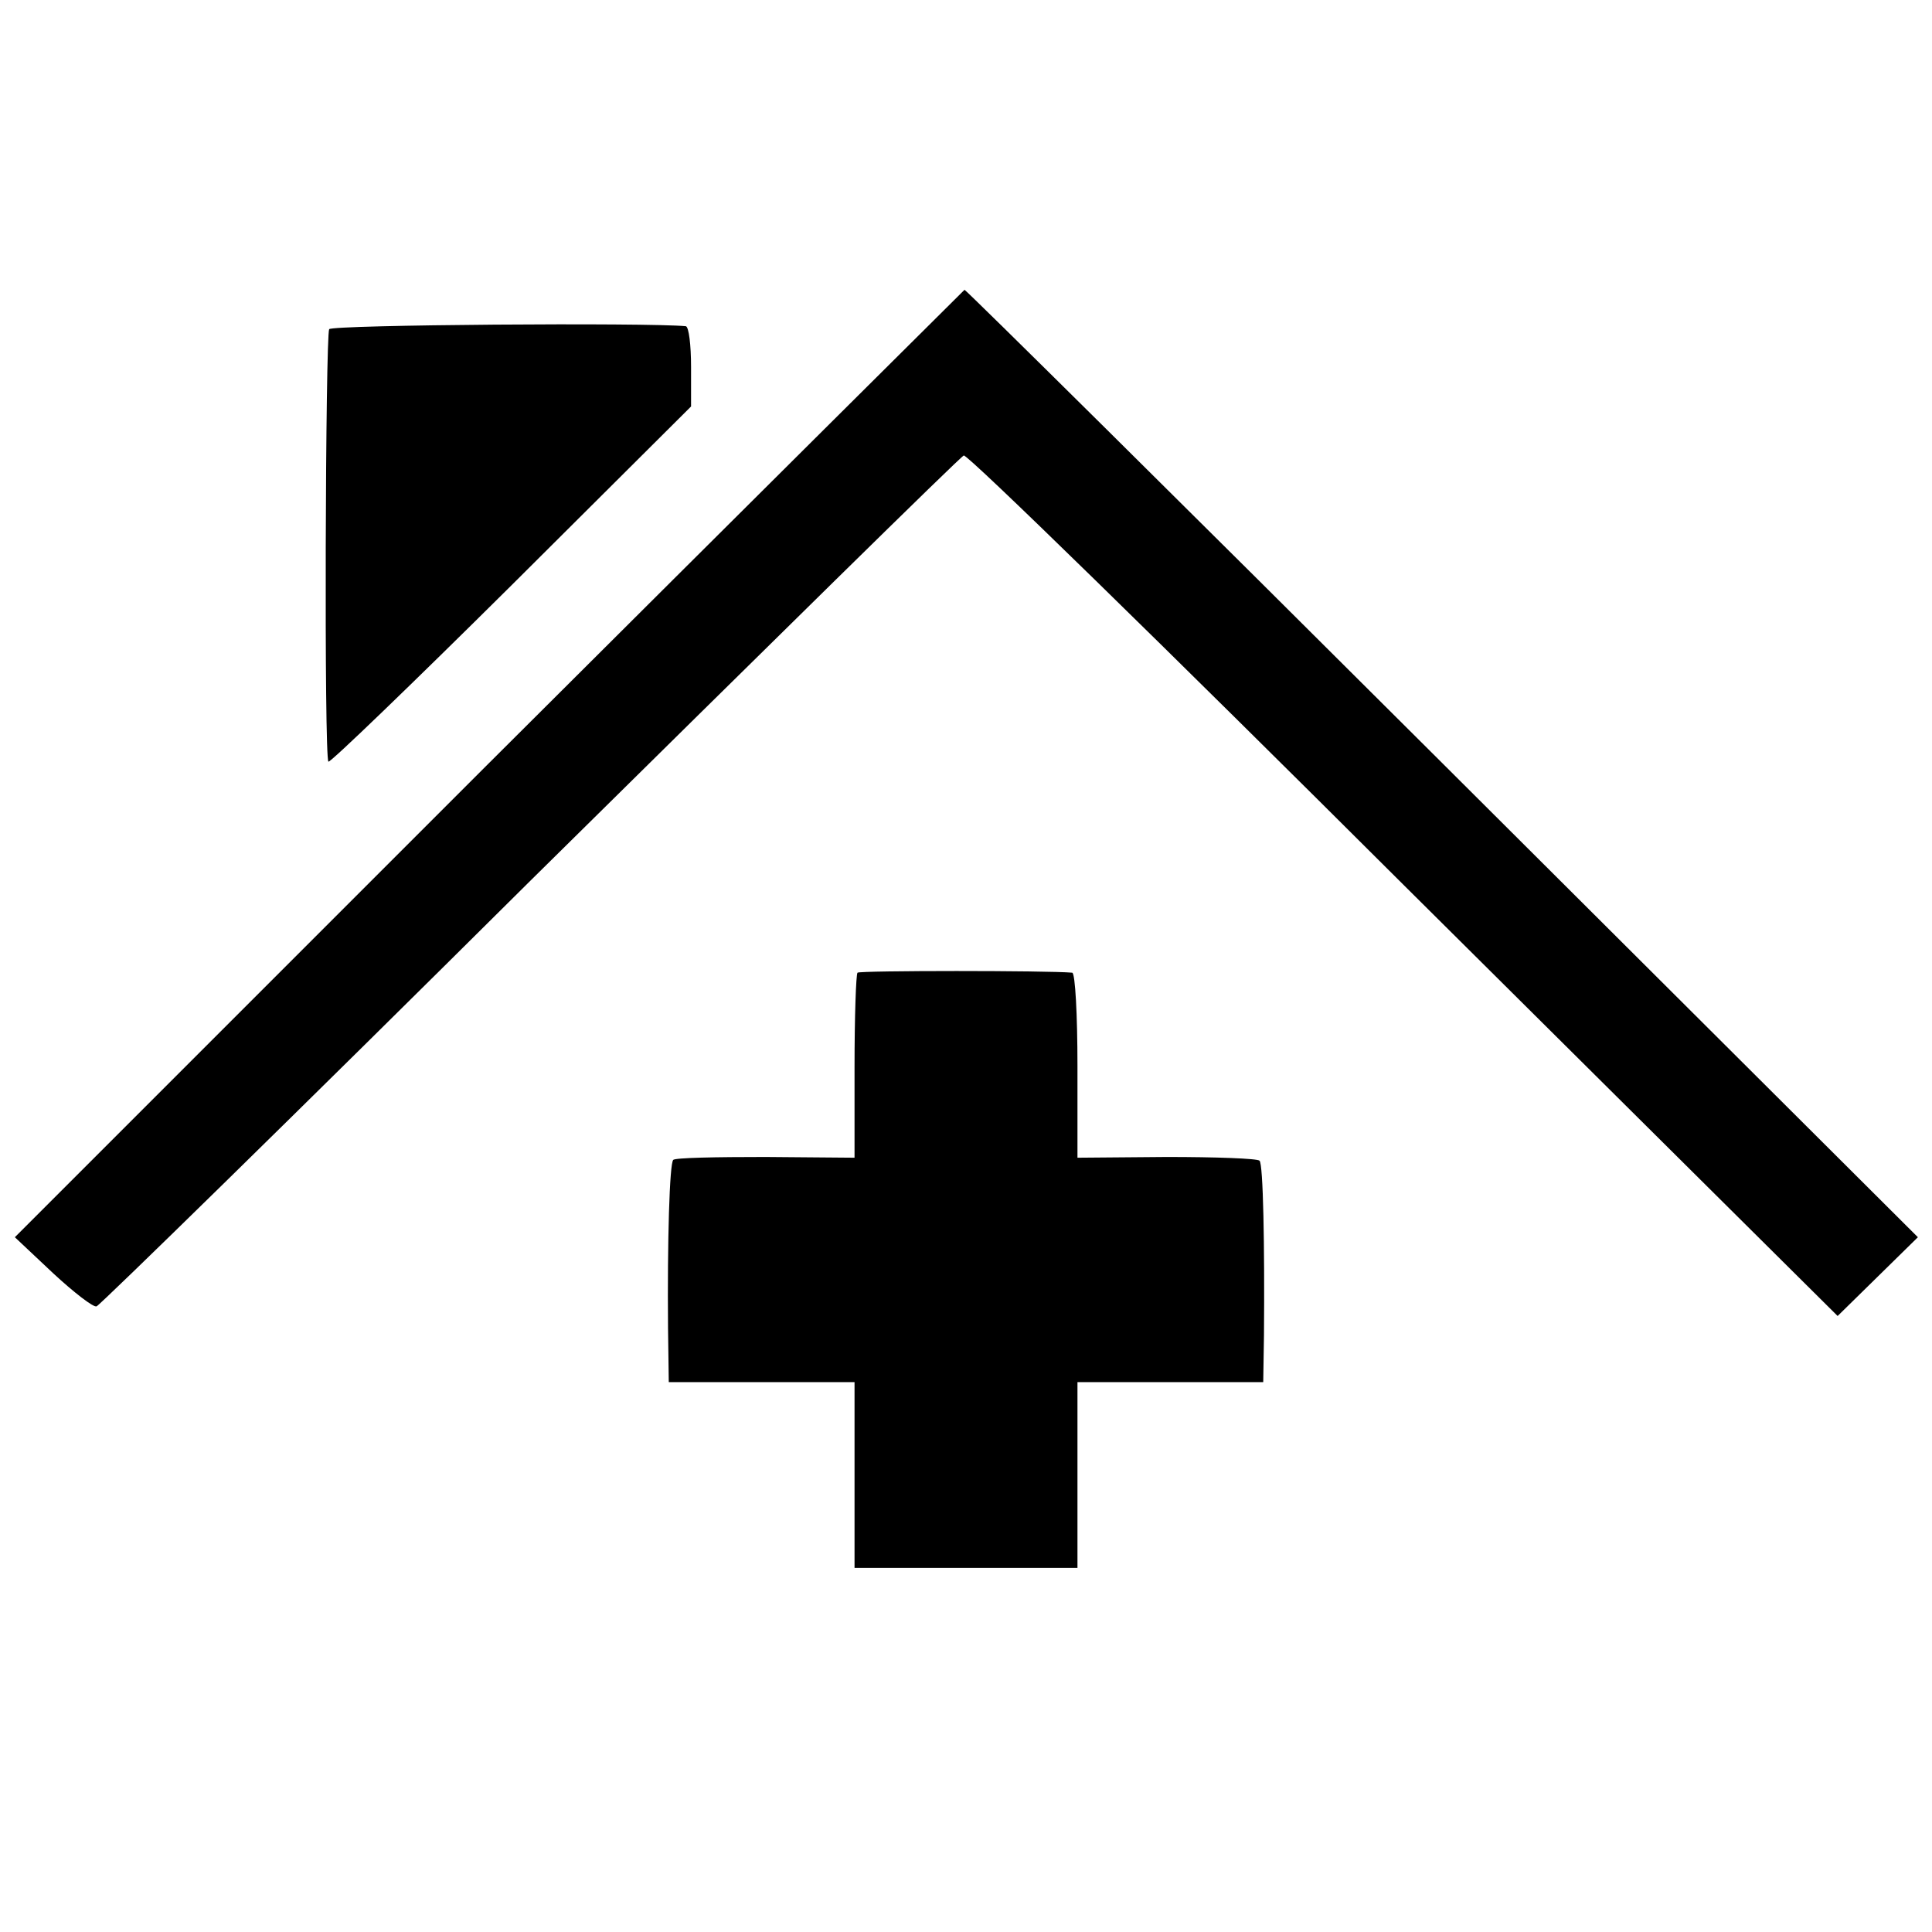
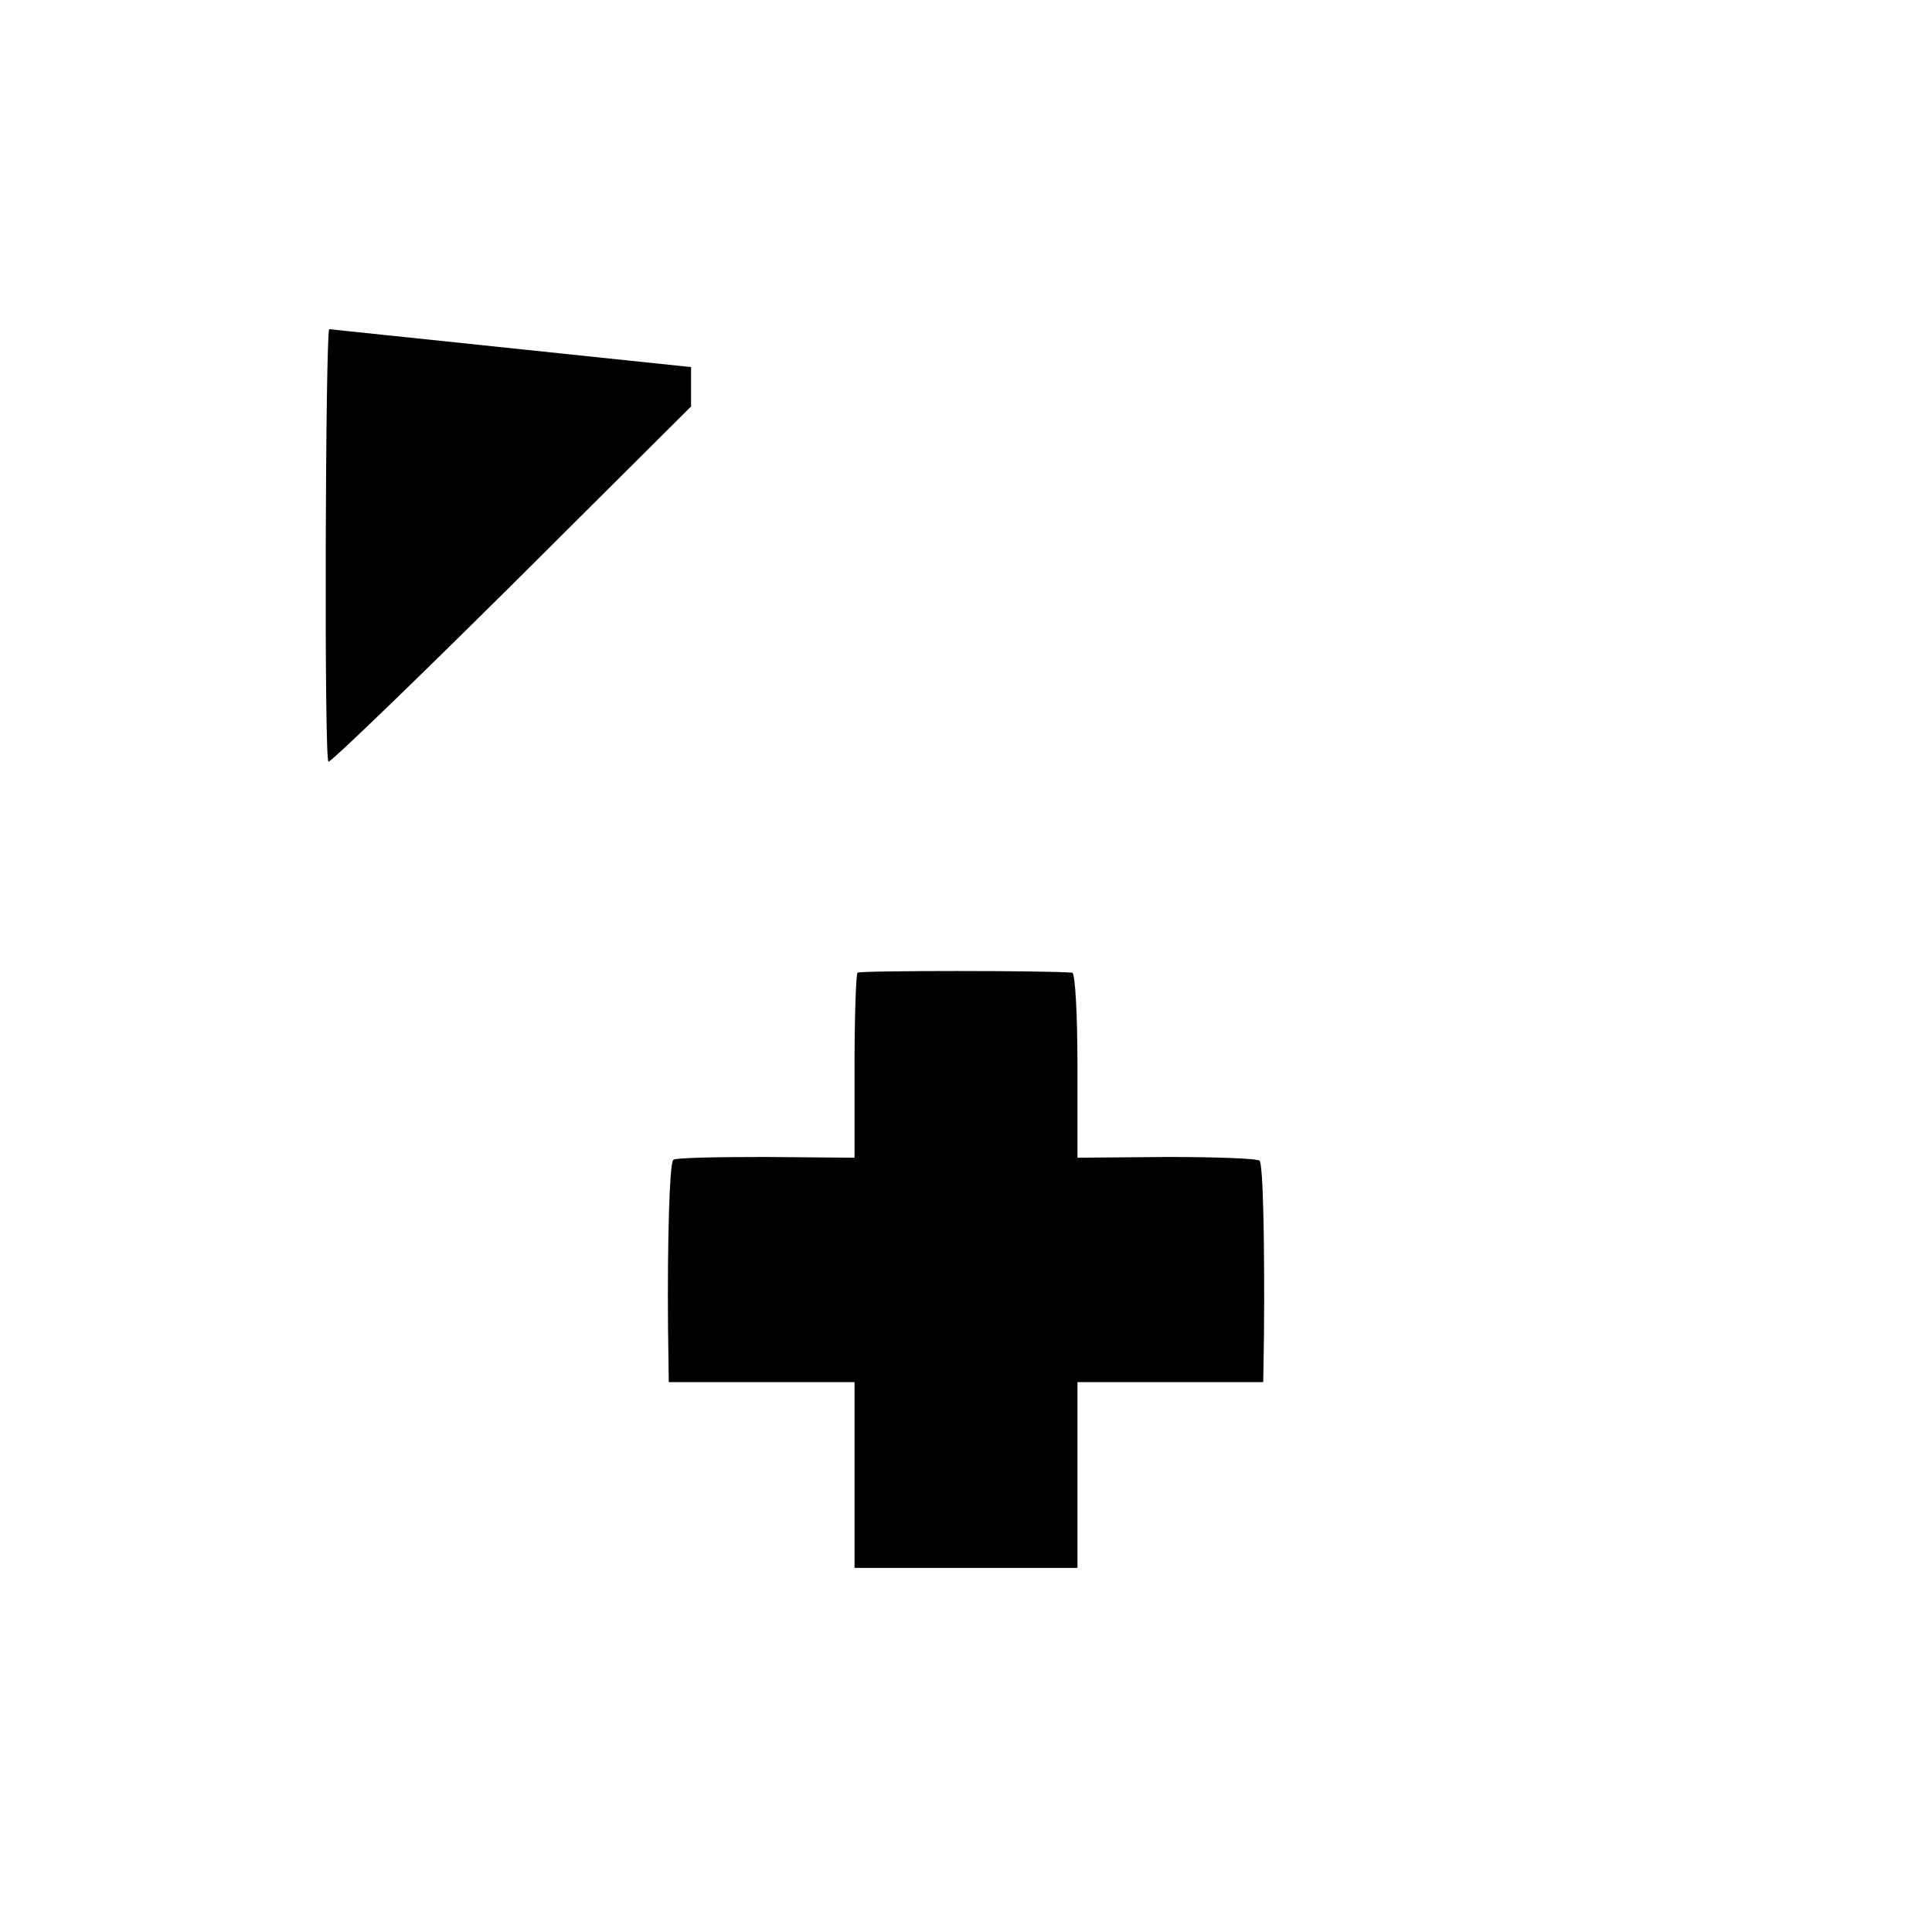
<svg xmlns="http://www.w3.org/2000/svg" version="1.0" width="260pt" height="260pt" viewBox="0 0 260 260" preserveAspectRatio="xMidYMid meet">
  <g transform="translate(0,260) scale(0.1,-0.1)" fill="#000000" stroke="none">
-     <path d="M657 1572 l-637 -637 51 -48 c28 -26 55 -47 59 -45 5 2 268 259 584 573 317 313 579 571 583 572 5 2 271 -258 592 -578 l584 -580 54 53 54 53 -640 638 c-351 350 -641 637 -643 637 -1 -1 -290 -288 -641 -638z" />
-     <path d="M443 2157 c-5 -9 -7 -577 -1 -582 2 -2 113 105 246 237 l242 241 0 53 c0 30 -3 54 -7 55 -51 5 -476 2 -480 -4z" />
+     <path d="M443 2157 c-5 -9 -7 -577 -1 -582 2 -2 113 105 246 237 l242 241 0 53 z" />
    <path d="M1154 1291 c-2 -2 -4 -59 -4 -127 l0 -122 -120 1 c-66 0 -122 -1 -124 -4 -5 -5 -8 -109 -7 -226 l1 -73 125 0 125 0 0 -125 0 -125 150 0 150 0 0 125 0 125 125 0 125 0 1 63 c1 120 -1 231 -6 235 -3 3 -59 5 -125 5 l-120 -1 0 124 c0 68 -3 124 -7 125 -33 3 -286 3 -289 0z" />
  </g>
</svg>